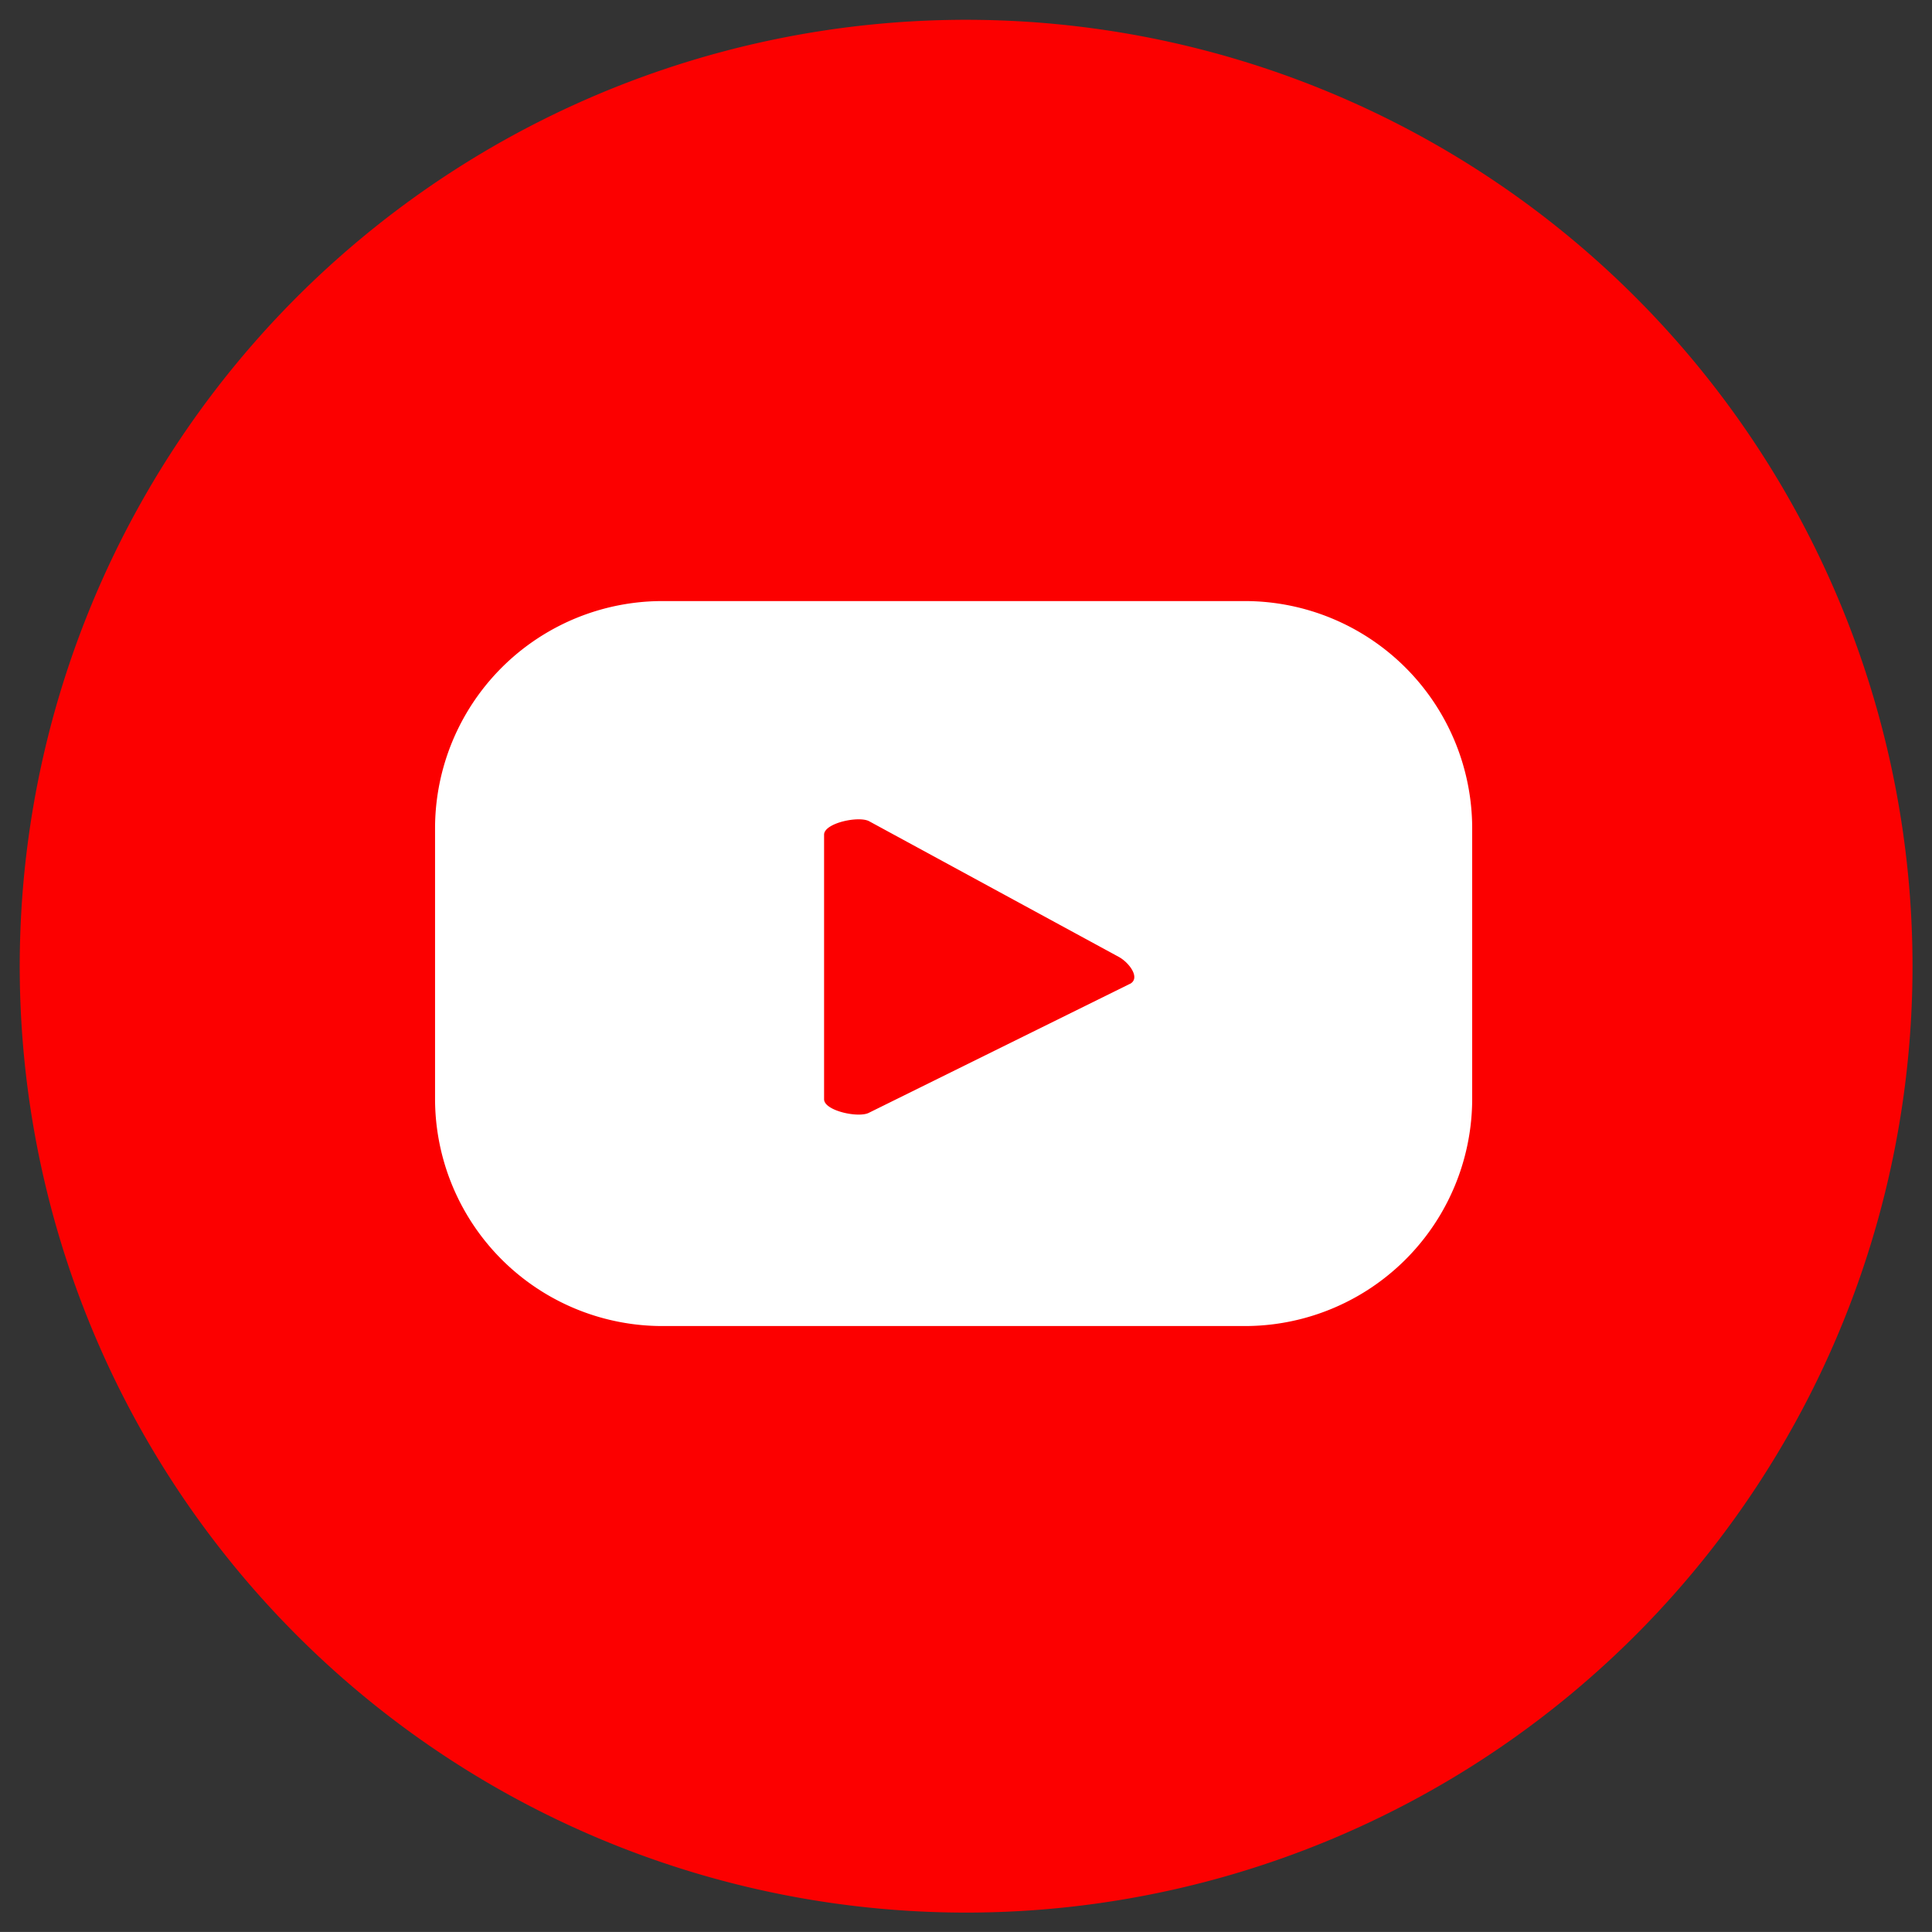
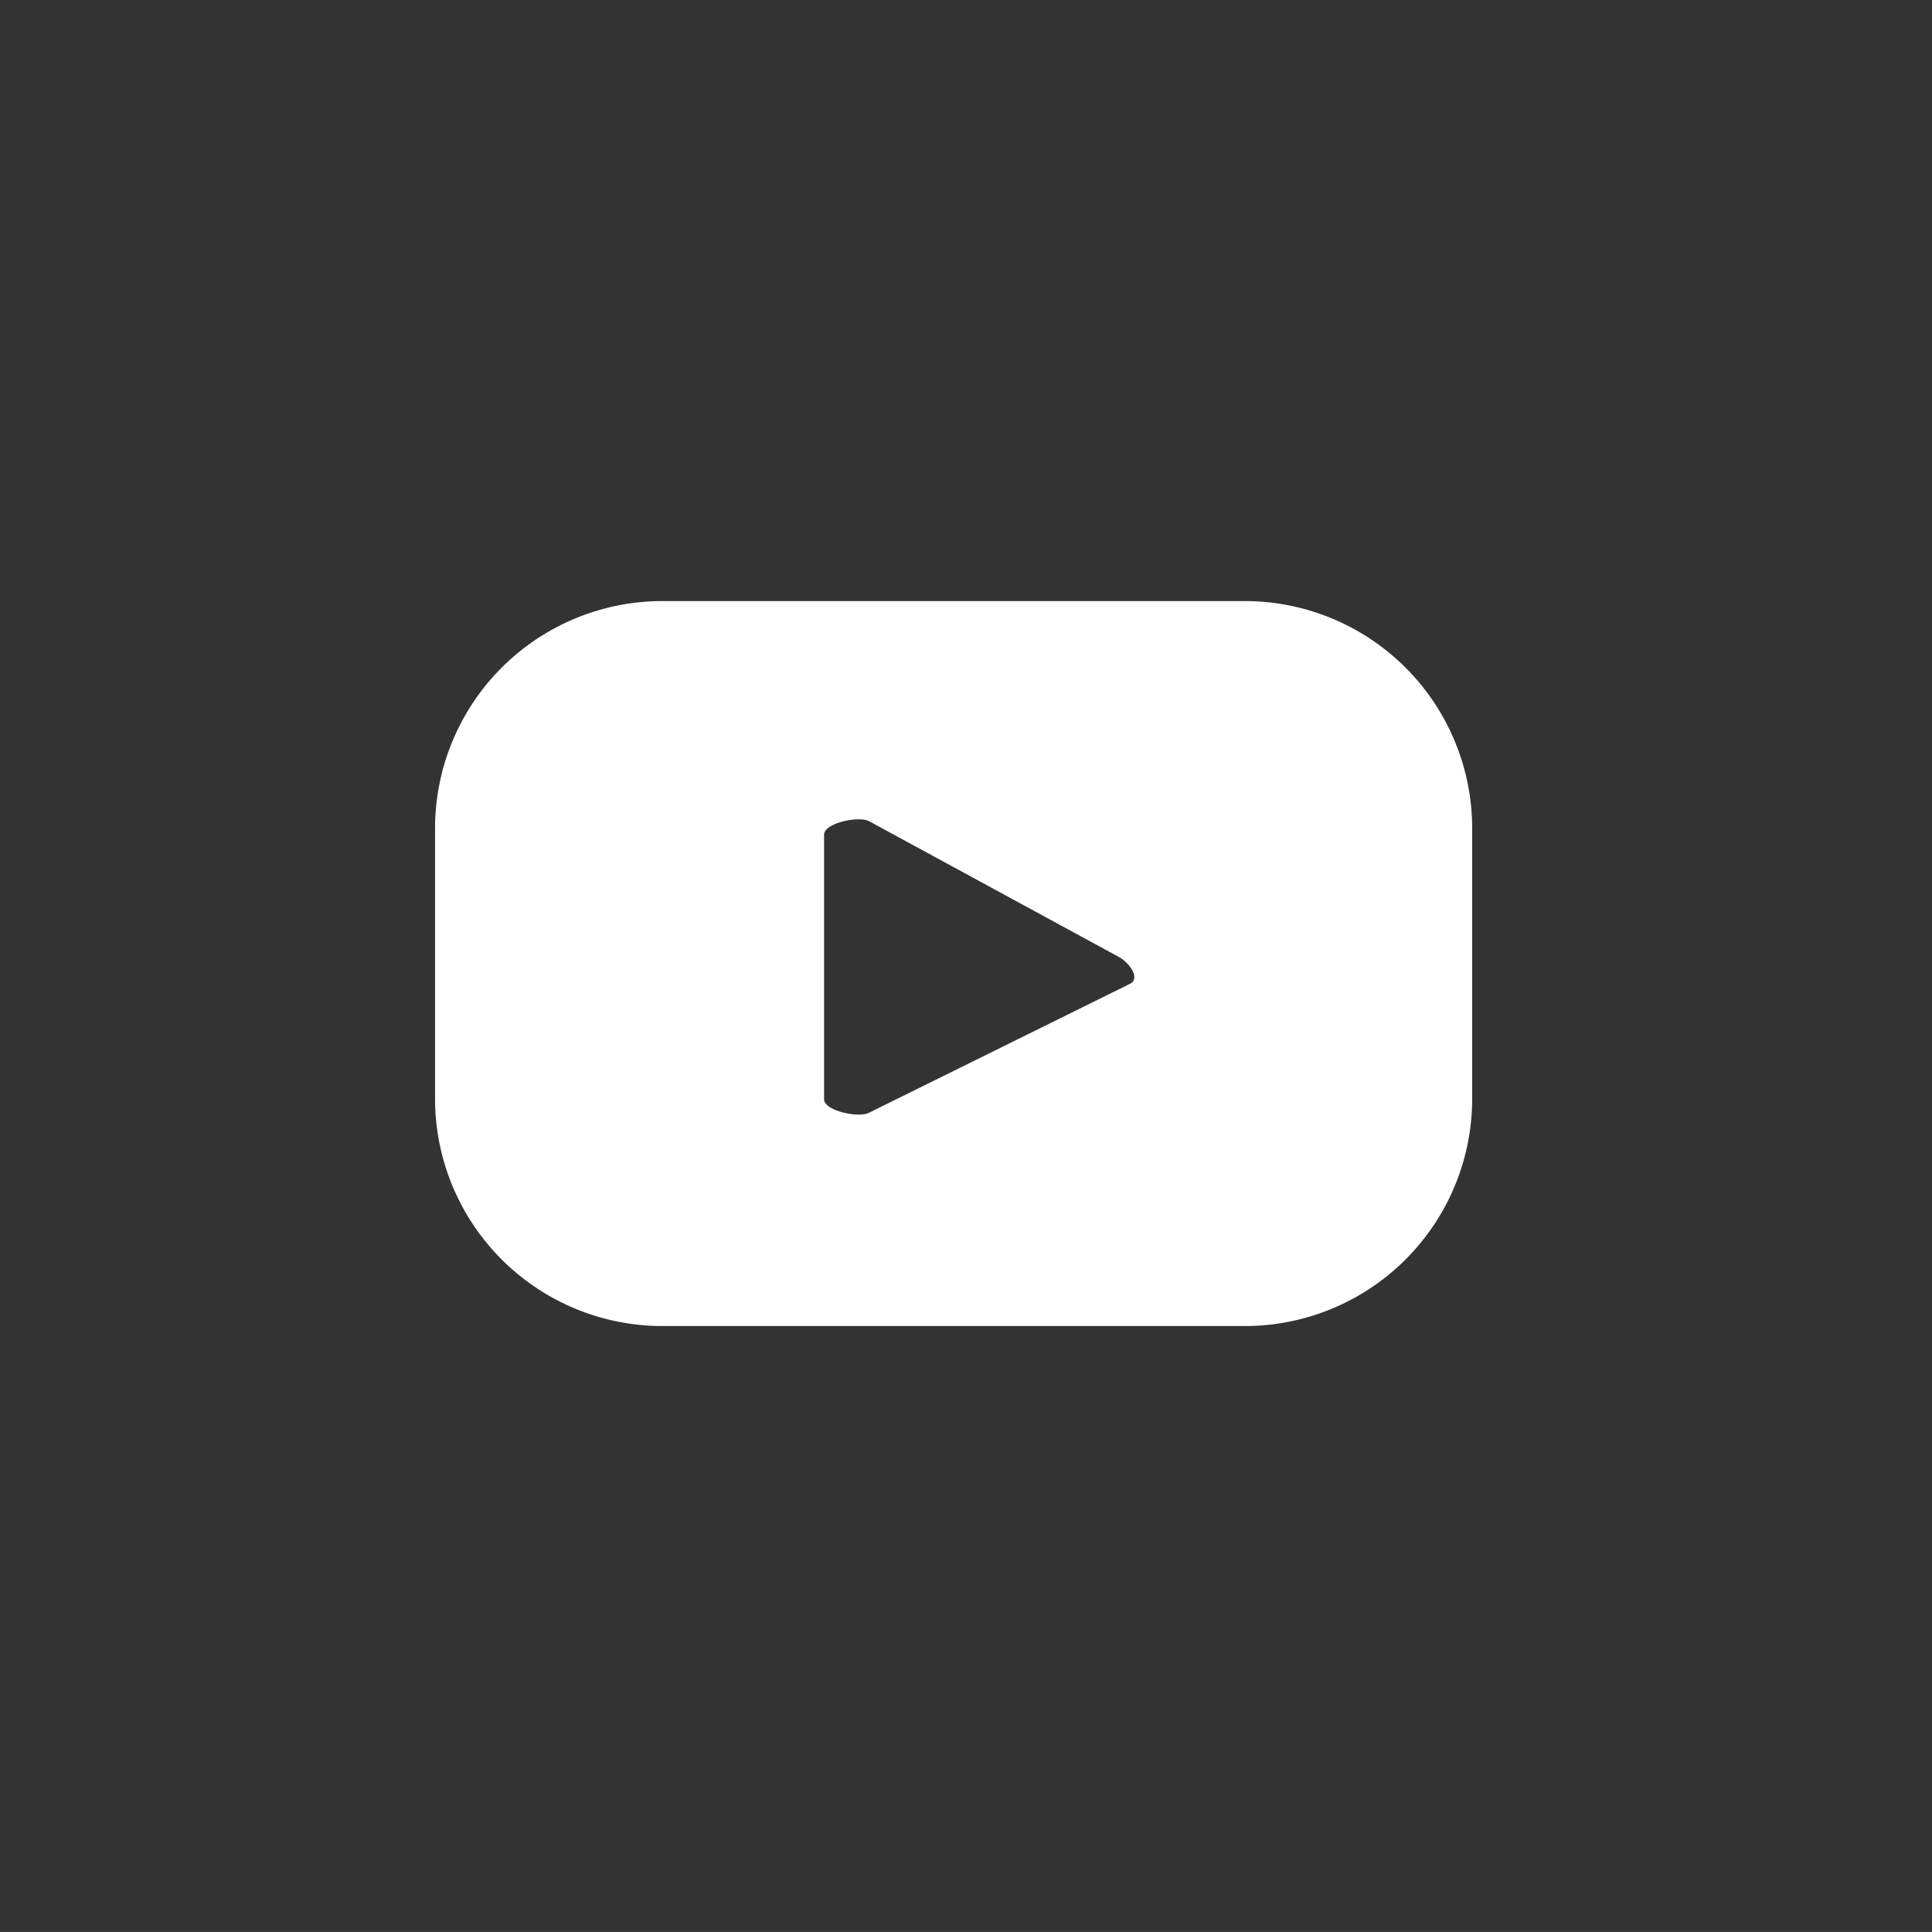
<svg xmlns="http://www.w3.org/2000/svg" width="49.458" height="49.457" viewBox="0 0 49.458 49.457">
  <rect x="0" y="0" width="49.458" height="49.457" fill="#333333" stroke="none" />
  <g id="Group_645" data-name="Group 645" transform="translate(-1410.786 -1113.598)">
    <g id="Group_644" data-name="Group 644" transform="translate(1401.25 1104.062)">
-       <path id="Intersection_19" data-name="Intersection 19" d="M8180.076,5472.528a24.227,24.227,0,1,1,17.132,7.1A24.226,24.226,0,0,1,8180.076,5472.528Z" transform="translate(-8162.943 -5421.131)" fill="#fc0000" stroke="rgba(0,0,0,0)" stroke-miterlimit="10" stroke-width="1" />
-     </g>
+       </g>
    <path id="Path_354" data-name="Path 354" d="M699.628,73.2a5.822,5.822,0,0,0-5.825-5.818h-14.9a5.821,5.821,0,0,0-5.825,5.818v6.923a5.821,5.821,0,0,0,5.825,5.818h14.9a5.821,5.821,0,0,0,5.825-5.818Zm-8.76,3.98-6.68,3.3c-.262.142-1.151-.048-1.151-.345V73.362c0-.3.9-.49,1.159-.341l6.394,3.475c.268.152.55.54.278.686" transform="translate(748.845 1061.603)" fill="#fff" />
  </g>
</svg>